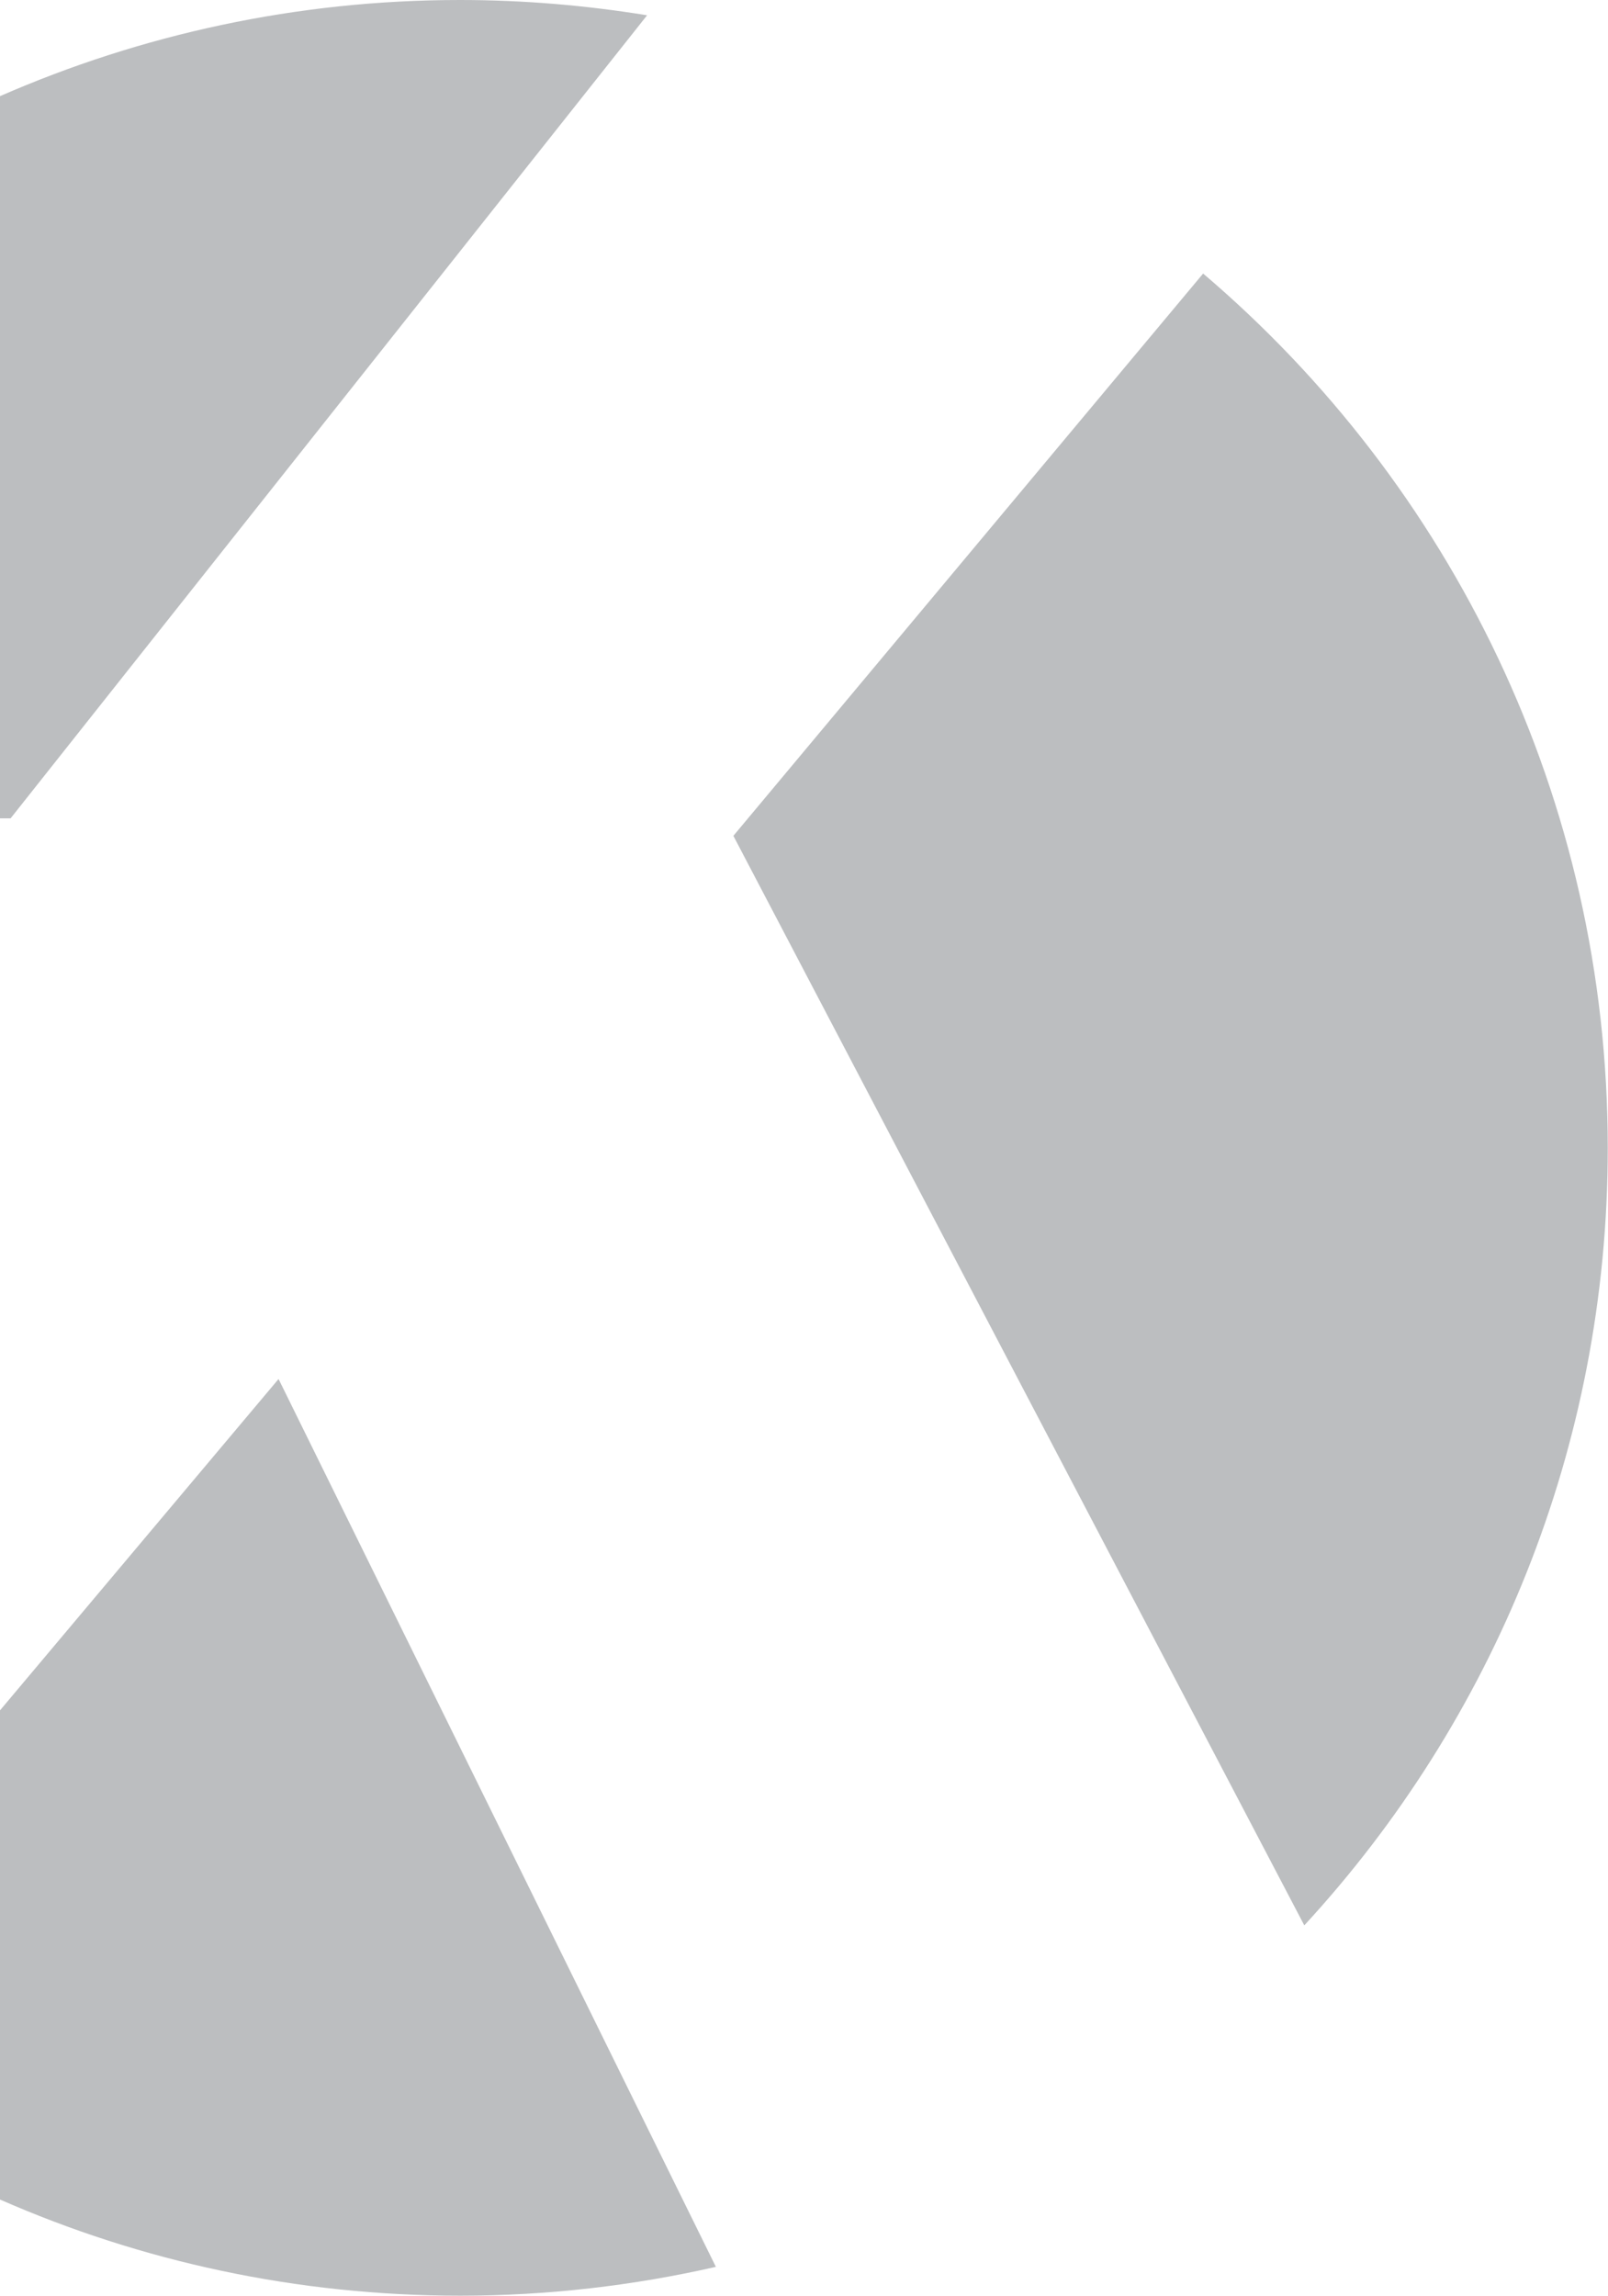
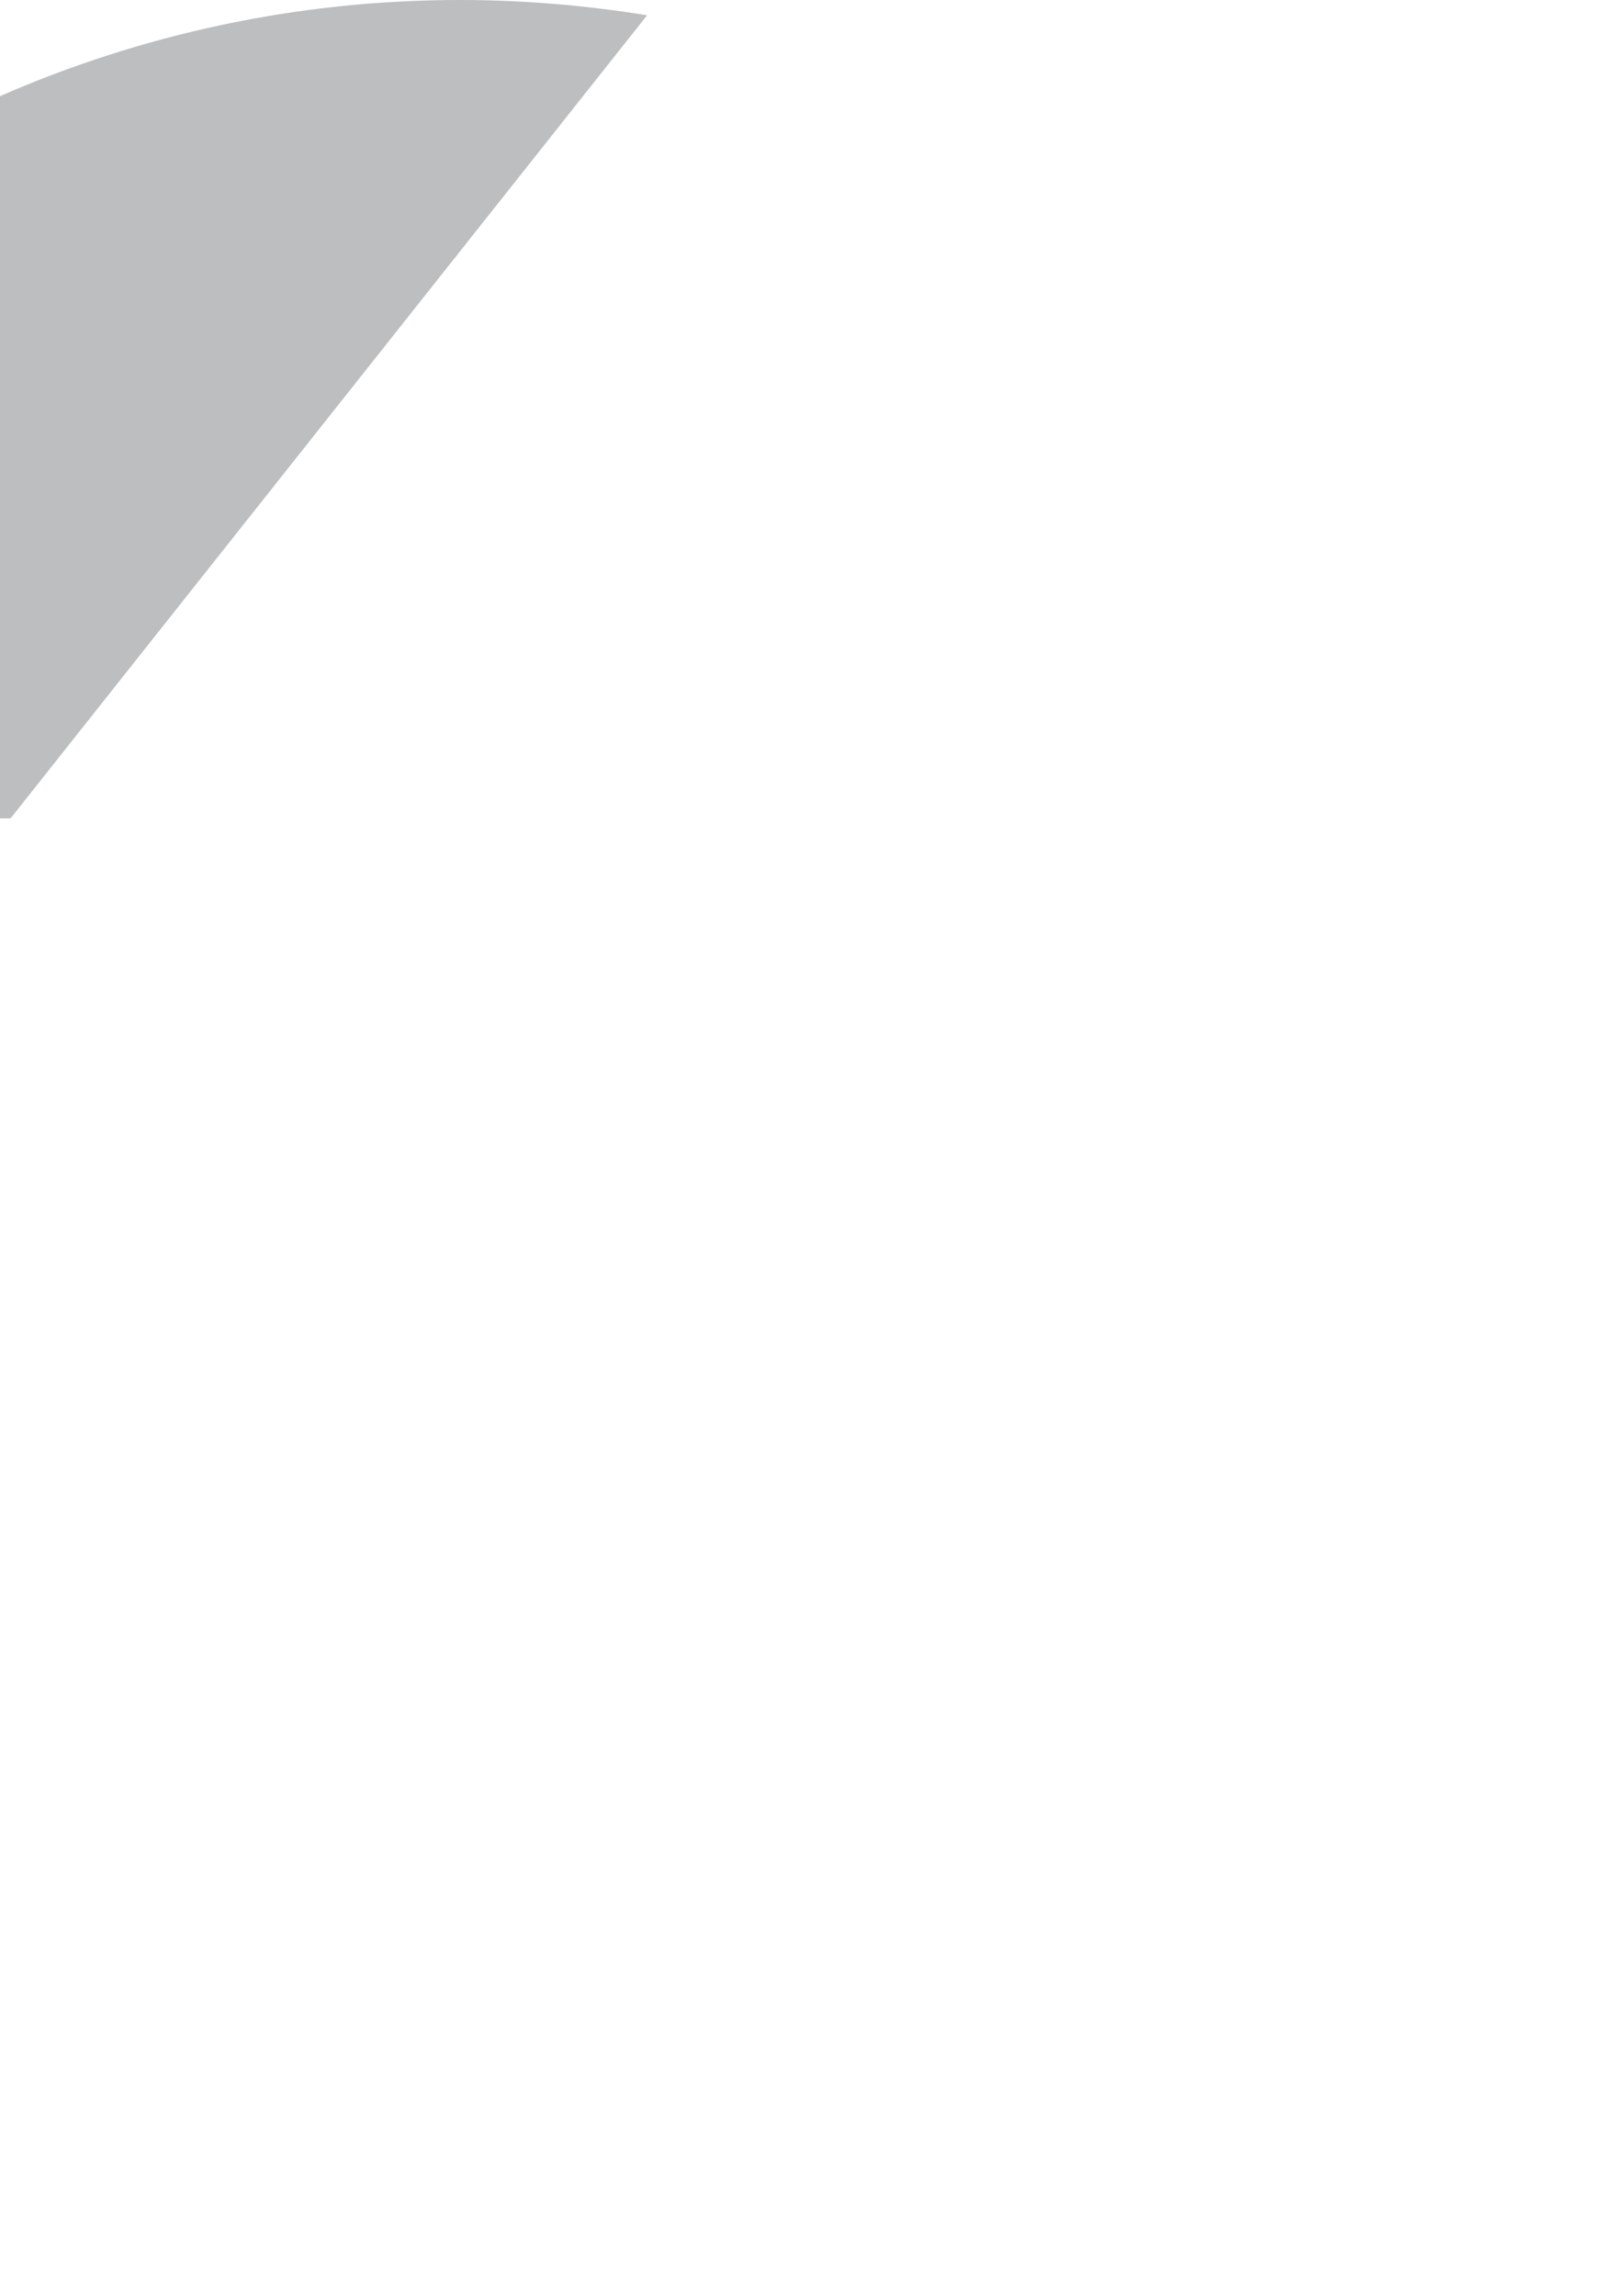
<svg xmlns="http://www.w3.org/2000/svg" id="uuid-0b22d8fd-ff0f-4b36-9743-be9dc30fa794" data-name="Layer 2" viewBox="0 0 65.23 93.12">
  <defs>
    <style> .uuid-1225681e-b74d-4282-94fc-665aee622b52 { fill: #bcbec0; stroke-width: 0px; } </style>
  </defs>
  <g id="uuid-6c87d5b9-d713-4944-b7c4-93b888b4c7dc" data-name="Layer 1">
    <g>
-       <path class="uuid-1225681e-b74d-4282-94fc-665aee622b52" d="M48.81,11.09l-19.06,22.81,23.16,44.19c7.64-8.29,12.31-19.37,12.31-31.53,0-14.21-6.38-26.93-16.42-35.47Z" />
      <path class="uuid-1225681e-b74d-4282-94fc-665aee622b52" d="M0,33.19h.43L26.25.62c-2.47-.4-5-.62-7.59-.62C12.03,0,5.72,1.4,0,3.9v29.28Z" />
-       <path class="uuid-1225681e-b74d-4282-94fc-665aee622b52" d="M11.3,55.93L0,69.37v19.84c5.72,2.51,12.03,3.9,18.67,3.9,3.56,0,7.03-.41,10.37-1.17L11.3,55.93Z" />
    </g>
  </g>
</svg>